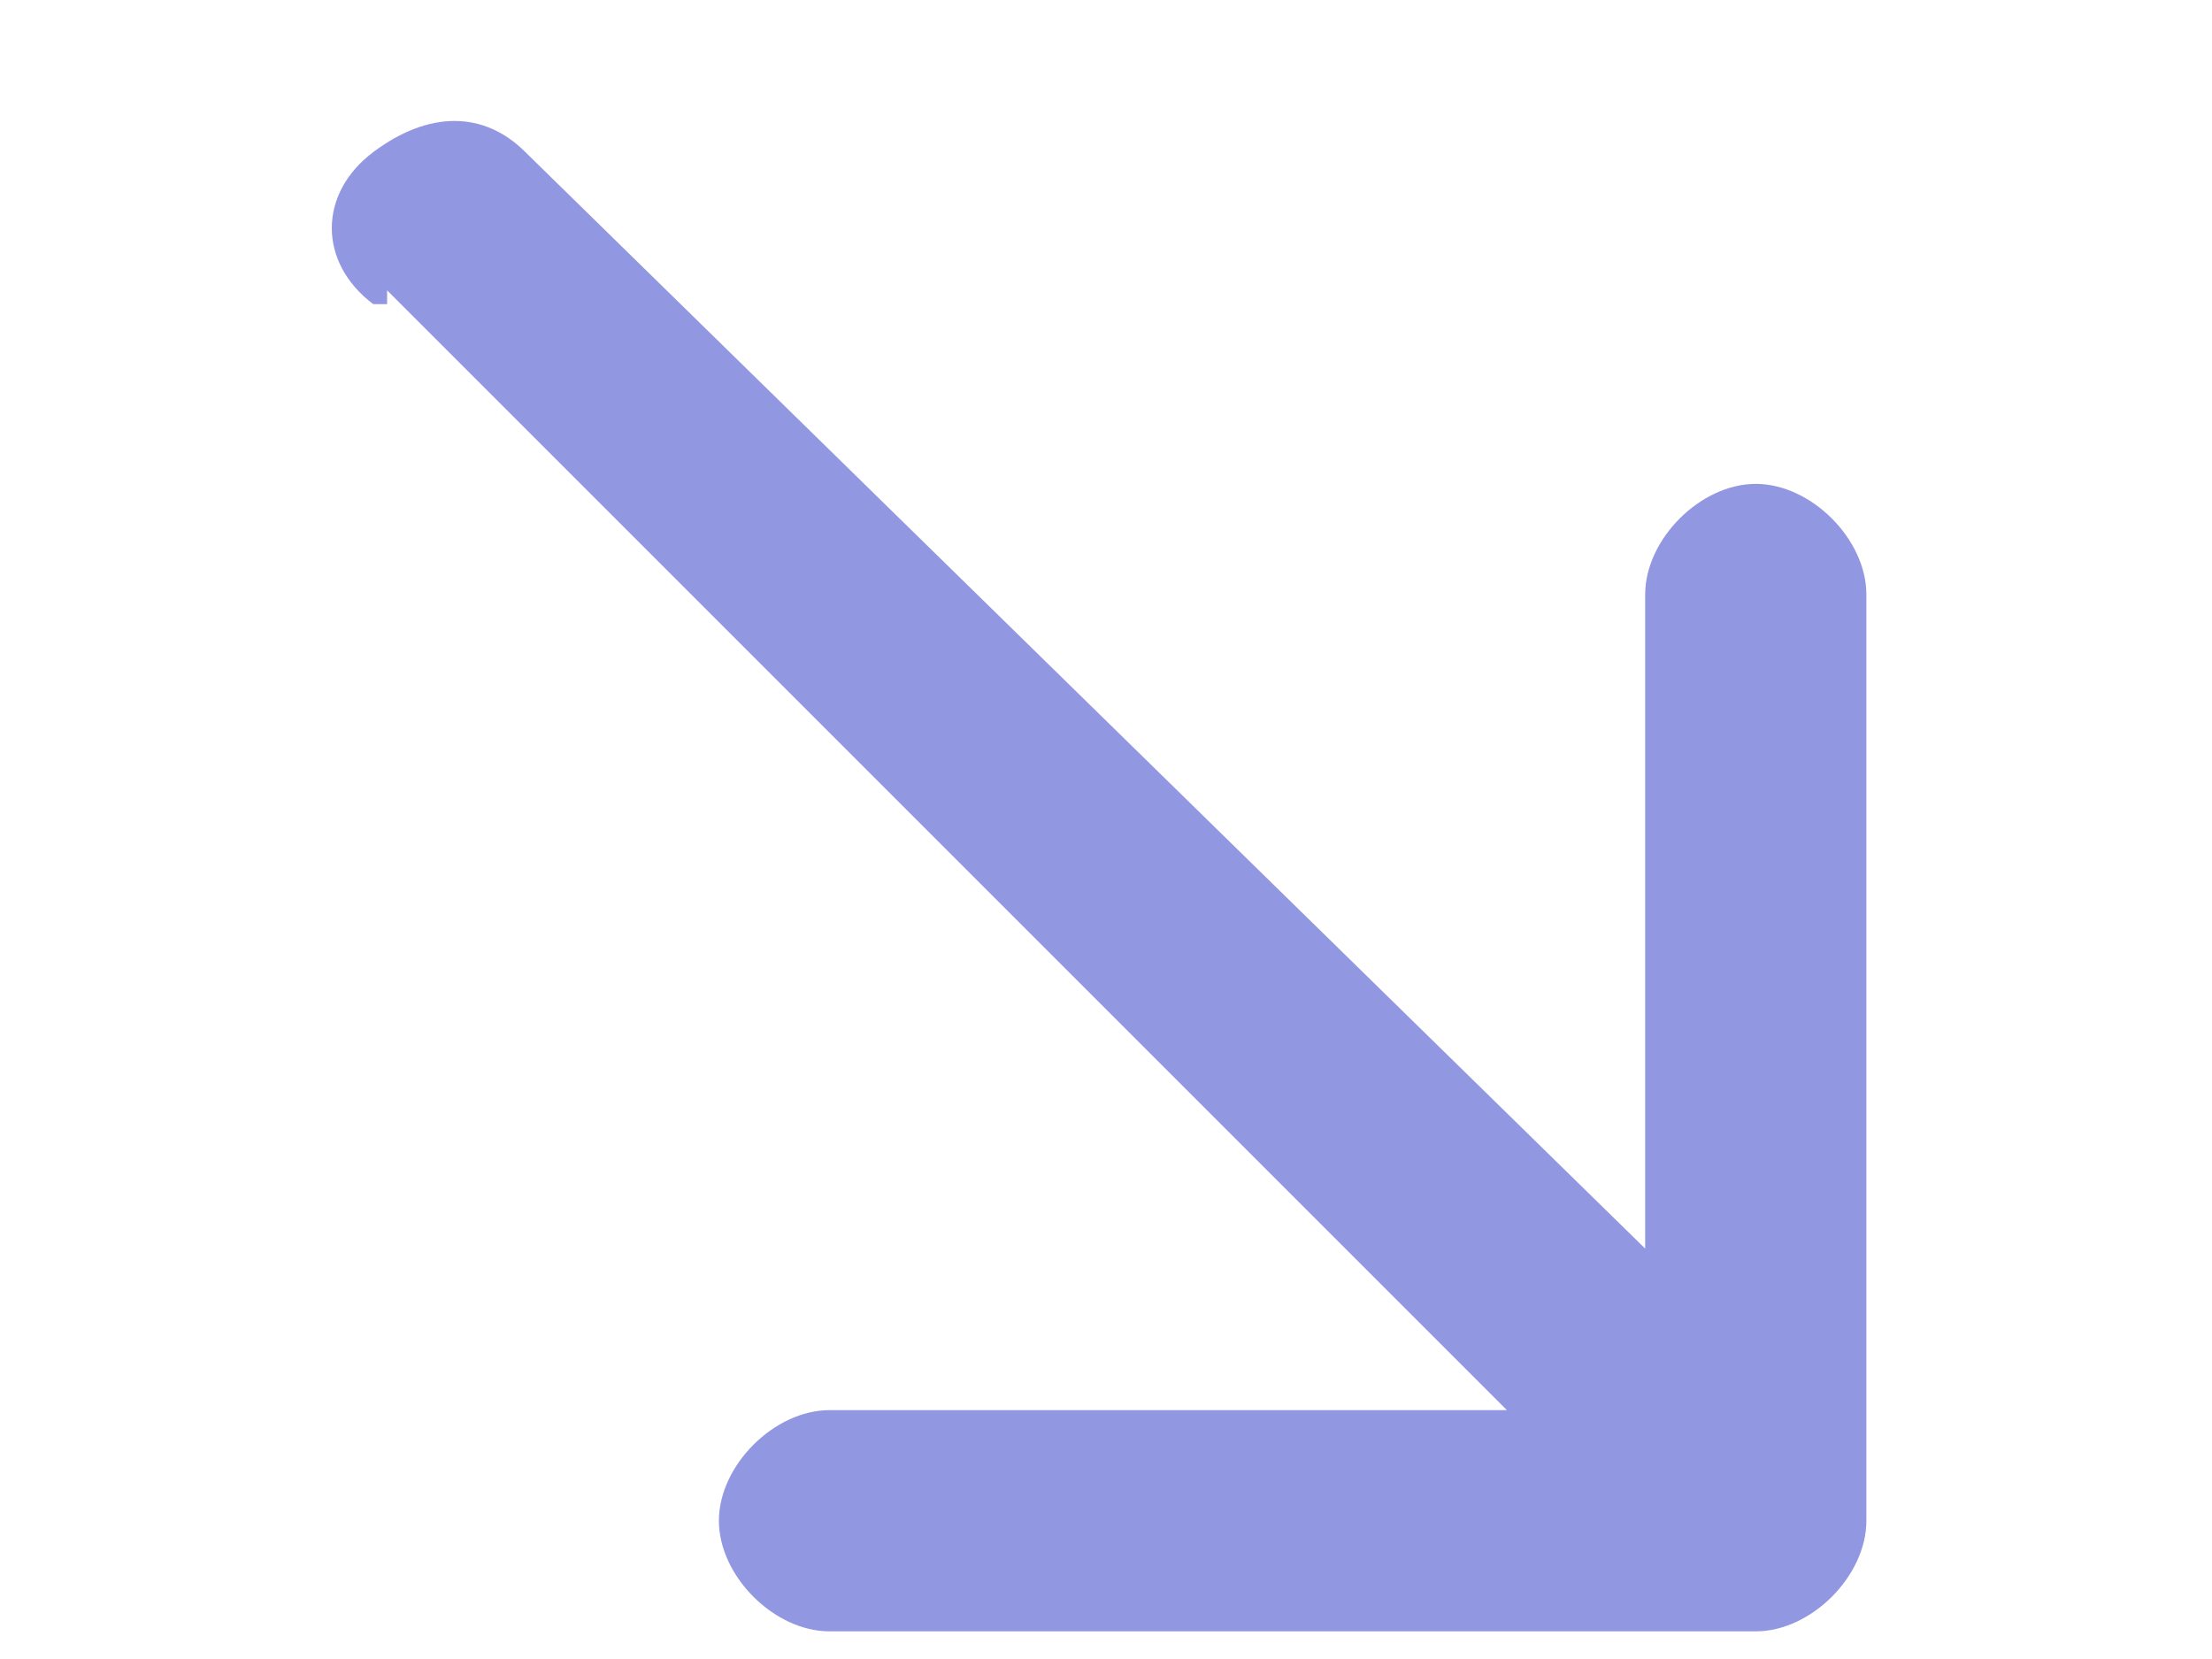
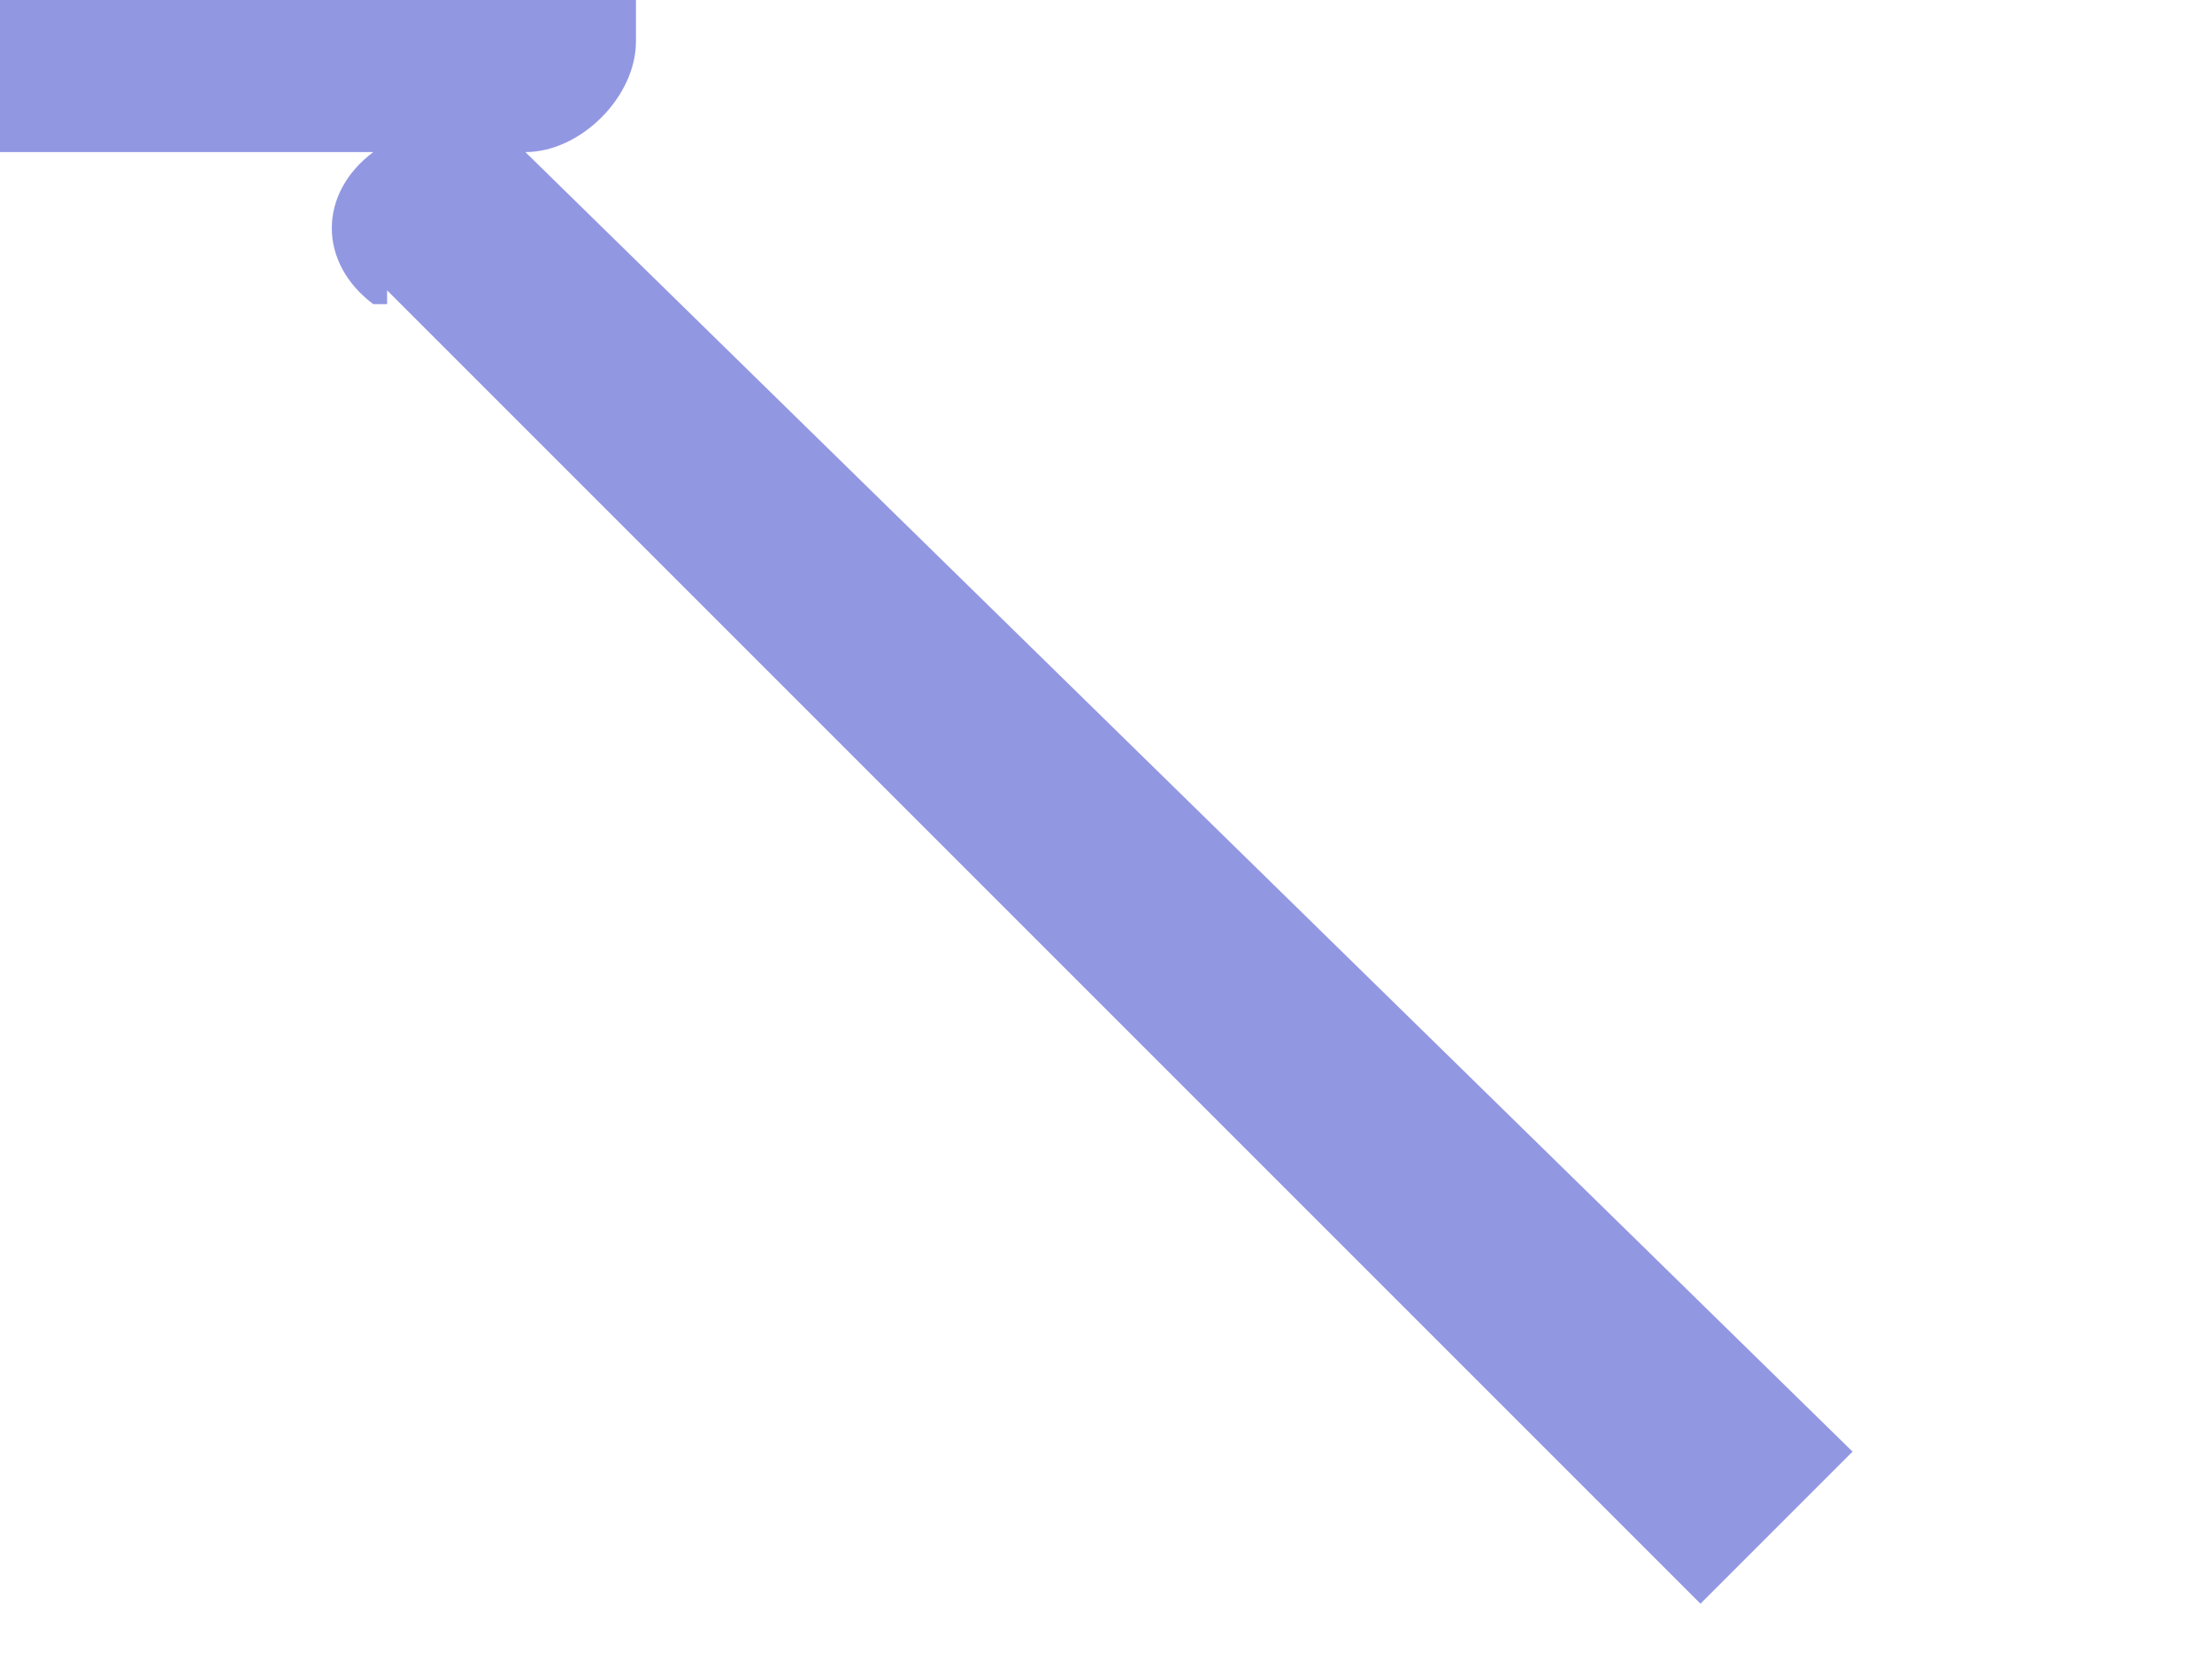
<svg xmlns="http://www.w3.org/2000/svg" id="Calque_1" version="1.1" viewBox="0 0 16 12">
  <defs>
    <style>
      .st0 {
        fill: #9297e2;
      }
    </style>
  </defs>
-   <path class="st0" d="M3.8,1.1c-.3-.3-.7-.3-1.1,0-.4.3-.4.8,0,1.1l1.1-1.1h0ZM12.7,11.8c.4,0,.8-.4.8-.8v-6.7c0-.4-.4-.8-.8-.8s-.8.4-.8.8v5.9h-5.9c-.4,0-.8.4-.8.8s.4.8.8.8h6.8,0ZM2.8,2.1l9.5,9.5,1.1-1.1L3.8,1.1l-1.1,1.1h.1Z" />
+   <path class="st0" d="M3.8,1.1c-.3-.3-.7-.3-1.1,0-.4.3-.4.8,0,1.1l1.1-1.1h0Zc.4,0,.8-.4.8-.8v-6.7c0-.4-.4-.8-.8-.8s-.8.4-.8.8v5.9h-5.9c-.4,0-.8.4-.8.8s.4.8.8.8h6.8,0ZM2.8,2.1l9.5,9.5,1.1-1.1L3.8,1.1l-1.1,1.1h.1Z" />
</svg>